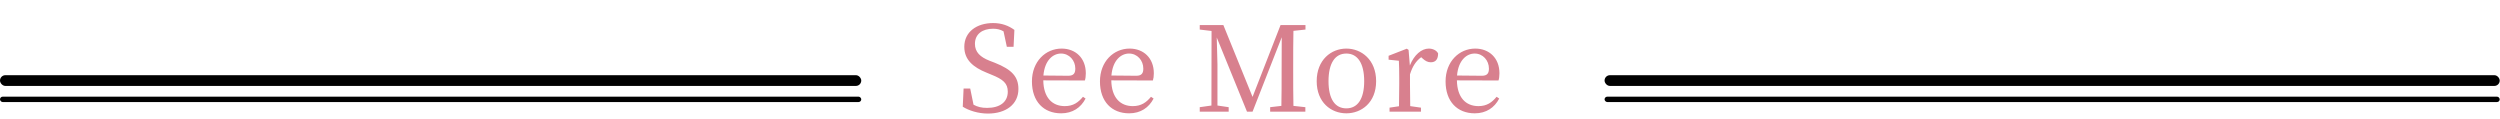
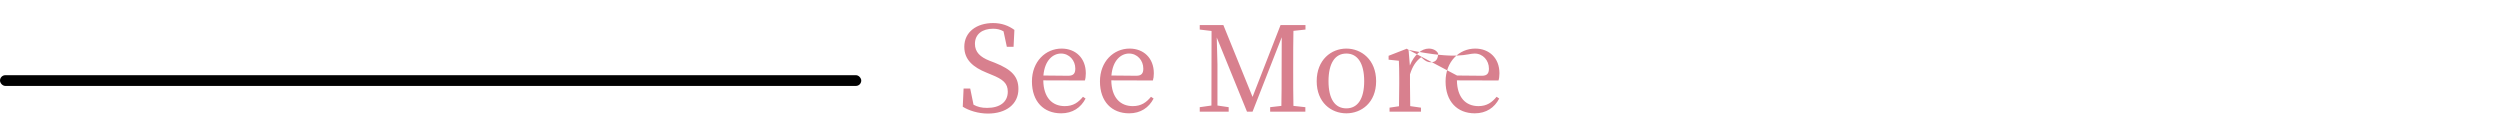
<svg xmlns="http://www.w3.org/2000/svg" width="694" height="33" viewBox="0 0 694 33" fill="none">
-   <rect y="26.835" width="239.085" height="1.491" rx="0.745" fill="#010101" />
  <rect y="20.872" width="239.085" height="2.982" rx="1.491" fill="#010101" />
-   <rect x="445.429" y="26.835" width="248.492" height="1.491" rx="0.745" fill="#010101" />
-   <rect x="445.429" y="20.872" width="248.492" height="2.982" rx="1.491" fill="#010101" />
-   <path d="M274.709 16.864C272.118 15.847 270.642 14.469 270.642 12.174C270.642 9.418 272.774 7.975 275.66 7.975C276.775 7.975 277.661 8.172 278.579 8.697L279.497 12.993H281.367L281.596 8.303C280.022 7.155 278.12 6.401 275.693 6.401C271.166 6.401 267.69 8.828 267.69 12.993C267.69 16.601 270.15 18.668 273.889 20.176L275.233 20.734C278.448 22.013 279.76 23.128 279.76 25.457C279.76 28.376 277.497 29.95 274.02 29.95C272.478 29.95 271.396 29.688 270.248 29.065L269.33 24.571H267.493L267.263 29.622C268.903 30.672 271.527 31.525 274.25 31.525C279.235 31.525 282.712 28.966 282.712 24.703C282.712 21.324 280.94 19.324 276.152 17.421L274.709 16.864ZM289.648 20.964C290.009 16.7 292.337 14.863 294.535 14.863C296.863 14.863 298.503 16.798 298.503 19.029C298.503 20.209 298.143 21.029 296.568 21.029L289.648 20.964ZM301.16 22.341C301.324 21.849 301.422 21.16 301.422 20.34C301.422 16.109 298.569 13.486 294.699 13.486C290.271 13.486 286.466 17.061 286.466 22.604C286.466 28.212 289.746 31.459 294.568 31.459C297.749 31.459 300.045 29.885 301.357 27.359L300.635 26.867C299.356 28.409 297.946 29.459 295.584 29.459C292.075 29.459 289.681 27.064 289.615 22.308L301.16 22.341ZM308.529 20.964C308.89 16.7 311.218 14.863 313.416 14.863C315.745 14.863 317.384 16.798 317.384 19.029C317.384 20.209 317.024 21.029 315.449 21.029L308.529 20.964ZM320.041 22.341C320.205 21.849 320.304 21.16 320.304 20.34C320.304 16.109 317.45 13.486 313.58 13.486C309.152 13.486 305.347 17.061 305.347 22.604C305.347 28.212 308.627 31.459 313.449 31.459C316.63 31.459 318.926 29.885 320.238 27.359L319.516 26.867C318.237 28.409 316.827 29.459 314.465 29.459C310.956 29.459 308.562 27.064 308.496 22.308L320.041 22.341ZM362.401 8.205V6.959H355.481L347.708 26.9L339.606 6.959H333.047V8.205L336.326 8.598L336.294 29.294L333.047 29.754V31H341.082V29.754L337.966 29.294V17.913C337.966 17.749 337.835 13.551 337.77 10.402L346.166 31H347.708L355.809 10.337L355.776 19.98C355.776 23.128 355.776 26.277 355.711 29.393L352.595 29.754V31H362.369V29.754L359.056 29.393C358.99 26.211 358.99 23.03 358.99 19.881V18.11C358.99 14.896 358.99 11.681 359.056 8.566L362.401 8.205ZM373.746 31.459C377.944 31.459 382.012 28.474 382.012 22.538C382.012 16.569 377.912 13.486 373.746 13.486C369.548 13.486 365.514 16.601 365.514 22.538C365.514 28.442 369.515 31.459 373.746 31.459ZM373.746 30.082C370.598 30.082 368.794 27.491 368.794 22.538C368.794 17.552 370.598 14.863 373.746 14.863C376.862 14.863 378.699 17.552 378.699 22.538C378.699 27.491 376.862 30.082 373.746 30.082ZM391.018 13.846L390.526 13.518L385.475 15.486V16.569L388.328 16.864C388.394 18.307 388.427 19.553 388.427 21.587V23.456C388.427 25.129 388.394 27.687 388.361 29.491L385.737 29.885V31H394.461V29.885L391.477 29.459C391.444 27.622 391.411 25.129 391.411 23.456V20.636C392.1 18.438 393.051 16.962 394.527 15.88L394.953 16.273C395.642 16.896 396.331 17.29 397.184 17.29C398.627 17.29 399.217 16.339 399.217 14.83C398.791 13.977 397.741 13.486 396.626 13.486C394.625 13.486 392.559 15.224 391.378 18.176L391.018 13.846ZM404.472 20.964C404.832 16.7 407.161 14.863 409.359 14.863C411.687 14.863 413.327 16.798 413.327 19.029C413.327 20.209 412.966 21.029 411.392 21.029L404.472 20.964ZM415.984 22.341C416.148 21.849 416.246 21.16 416.246 20.34C416.246 16.109 413.393 13.486 409.523 13.486C405.095 13.486 401.29 17.061 401.29 22.604C401.29 28.212 404.57 31.459 409.391 31.459C412.573 31.459 414.869 29.885 416.181 27.359L415.459 26.867C414.18 28.409 412.77 29.459 410.408 29.459C406.899 29.459 404.504 27.064 404.439 22.308L415.984 22.341Z" fill="#D8808E" />
+   <path d="M274.709 16.864C272.118 15.847 270.642 14.469 270.642 12.174C270.642 9.418 272.774 7.975 275.66 7.975C276.775 7.975 277.661 8.172 278.579 8.697L279.497 12.993H281.367L281.596 8.303C280.022 7.155 278.12 6.401 275.693 6.401C271.166 6.401 267.69 8.828 267.69 12.993C267.69 16.601 270.15 18.668 273.889 20.176L275.233 20.734C278.448 22.013 279.76 23.128 279.76 25.457C279.76 28.376 277.497 29.95 274.02 29.95C272.478 29.95 271.396 29.688 270.248 29.065L269.33 24.571H267.493L267.263 29.622C268.903 30.672 271.527 31.525 274.25 31.525C279.235 31.525 282.712 28.966 282.712 24.703C282.712 21.324 280.94 19.324 276.152 17.421L274.709 16.864ZM289.648 20.964C290.009 16.7 292.337 14.863 294.535 14.863C296.863 14.863 298.503 16.798 298.503 19.029C298.503 20.209 298.143 21.029 296.568 21.029L289.648 20.964ZM301.16 22.341C301.324 21.849 301.422 21.16 301.422 20.34C301.422 16.109 298.569 13.486 294.699 13.486C290.271 13.486 286.466 17.061 286.466 22.604C286.466 28.212 289.746 31.459 294.568 31.459C297.749 31.459 300.045 29.885 301.357 27.359L300.635 26.867C299.356 28.409 297.946 29.459 295.584 29.459C292.075 29.459 289.681 27.064 289.615 22.308L301.16 22.341ZM308.529 20.964C308.89 16.7 311.218 14.863 313.416 14.863C315.745 14.863 317.384 16.798 317.384 19.029C317.384 20.209 317.024 21.029 315.449 21.029L308.529 20.964ZM320.041 22.341C320.205 21.849 320.304 21.16 320.304 20.34C320.304 16.109 317.45 13.486 313.58 13.486C309.152 13.486 305.347 17.061 305.347 22.604C305.347 28.212 308.627 31.459 313.449 31.459C316.63 31.459 318.926 29.885 320.238 27.359L319.516 26.867C318.237 28.409 316.827 29.459 314.465 29.459C310.956 29.459 308.562 27.064 308.496 22.308L320.041 22.341ZM362.401 8.205V6.959H355.481L347.708 26.9L339.606 6.959H333.047V8.205L336.326 8.598L336.294 29.294L333.047 29.754V31H341.082V29.754L337.966 29.294V17.913C337.966 17.749 337.835 13.551 337.77 10.402L346.166 31H347.708L355.809 10.337L355.776 19.98C355.776 23.128 355.776 26.277 355.711 29.393L352.595 29.754V31H362.369V29.754L359.056 29.393C358.99 26.211 358.99 23.03 358.99 19.881V18.11C358.99 14.896 358.99 11.681 359.056 8.566L362.401 8.205ZM373.746 31.459C377.944 31.459 382.012 28.474 382.012 22.538C382.012 16.569 377.912 13.486 373.746 13.486C369.548 13.486 365.514 16.601 365.514 22.538C365.514 28.442 369.515 31.459 373.746 31.459ZM373.746 30.082C370.598 30.082 368.794 27.491 368.794 22.538C368.794 17.552 370.598 14.863 373.746 14.863C376.862 14.863 378.699 17.552 378.699 22.538C378.699 27.491 376.862 30.082 373.746 30.082ZM391.018 13.846L390.526 13.518L385.475 15.486V16.569L388.328 16.864C388.394 18.307 388.427 19.553 388.427 21.587V23.456C388.427 25.129 388.394 27.687 388.361 29.491L385.737 29.885V31H394.461V29.885L391.477 29.459C391.444 27.622 391.411 25.129 391.411 23.456V20.636C392.1 18.438 393.051 16.962 394.527 15.88L394.953 16.273C395.642 16.896 396.331 17.29 397.184 17.29C398.627 17.29 399.217 16.339 399.217 14.83C398.791 13.977 397.741 13.486 396.626 13.486C394.625 13.486 392.559 15.224 391.378 18.176L391.018 13.846ZC404.832 16.7 407.161 14.863 409.359 14.863C411.687 14.863 413.327 16.798 413.327 19.029C413.327 20.209 412.966 21.029 411.392 21.029L404.472 20.964ZM415.984 22.341C416.148 21.849 416.246 21.16 416.246 20.34C416.246 16.109 413.393 13.486 409.523 13.486C405.095 13.486 401.29 17.061 401.29 22.604C401.29 28.212 404.57 31.459 409.391 31.459C412.573 31.459 414.869 29.885 416.181 27.359L415.459 26.867C414.18 28.409 412.77 29.459 410.408 29.459C406.899 29.459 404.504 27.064 404.439 22.308L415.984 22.341Z" fill="#D8808E" />
</svg>